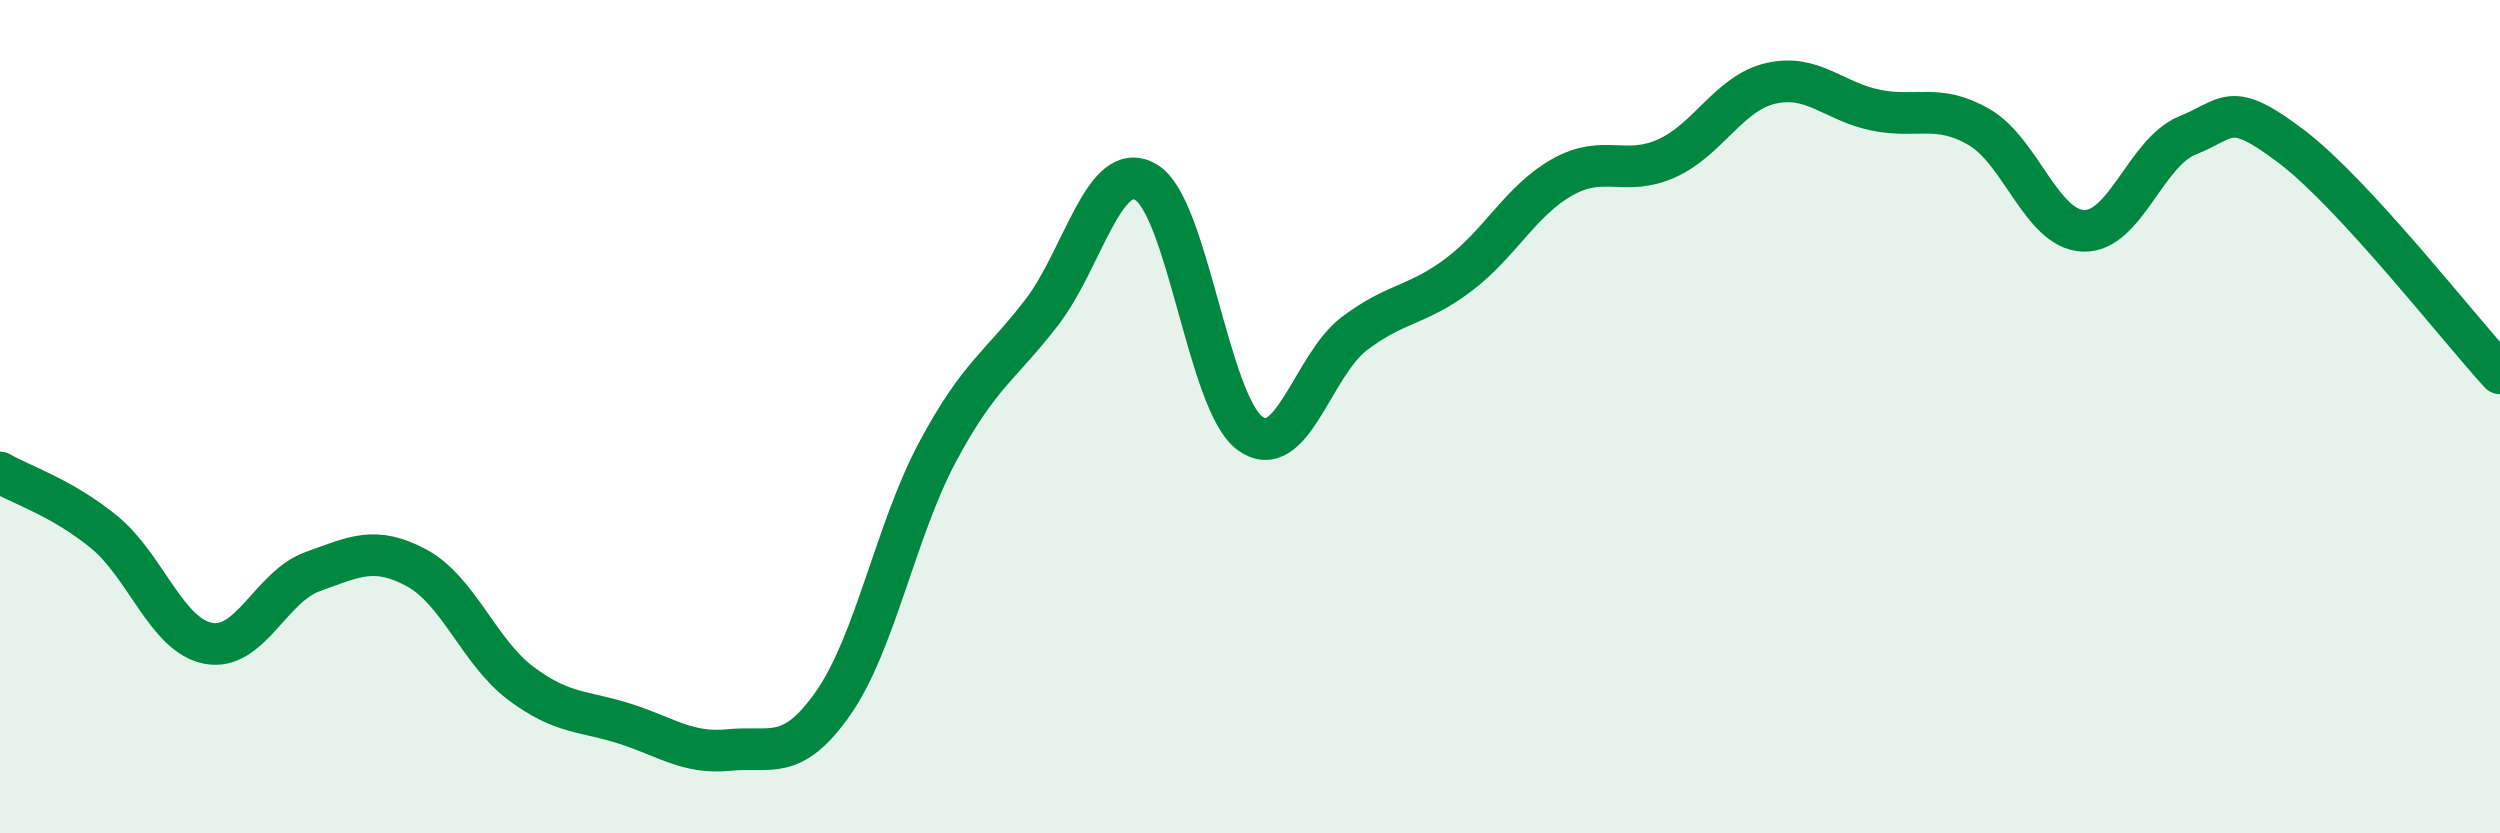
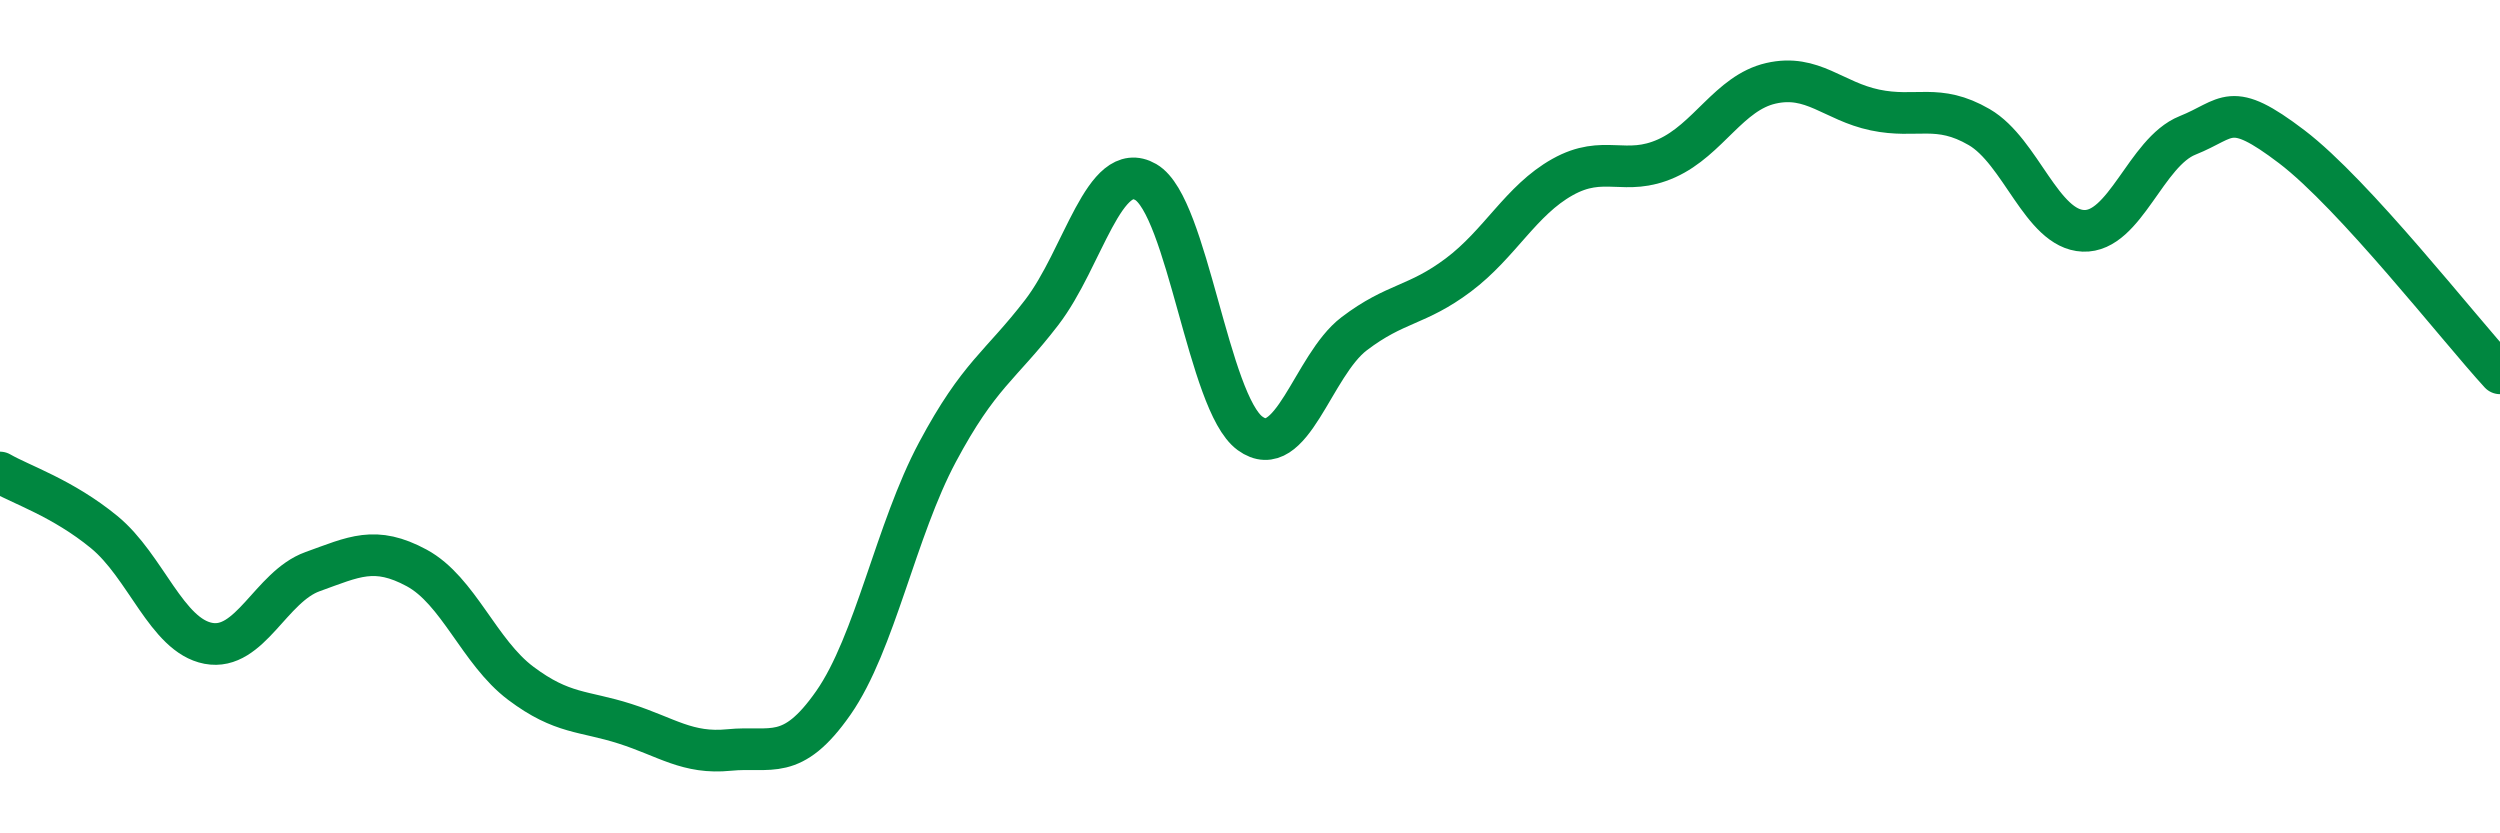
<svg xmlns="http://www.w3.org/2000/svg" width="60" height="20" viewBox="0 0 60 20">
-   <path d="M 0,11.34 C 0.5,11.63 1.5,11.95 2.5,12.77 C 3.5,13.59 4,15.25 5,15.44 C 6,15.63 6.5,14.08 7.5,13.72 C 8.5,13.36 9,13.09 10,13.63 C 11,14.17 11.5,15.65 12.5,16.4 C 13.5,17.15 14,17.05 15,17.37 C 16,17.69 16.5,18.1 17.5,18 C 18.5,17.9 19,18.3 20,16.87 C 21,15.44 21.5,12.72 22.5,10.85 C 23.5,8.98 24,8.8 25,7.5 C 26,6.2 26.5,3.79 27.5,4.37 C 28.5,4.95 29,9.67 30,10.4 C 31,11.13 31.5,8.77 32.5,8.01 C 33.5,7.25 34,7.35 35,6.6 C 36,5.85 36.5,4.81 37.5,4.25 C 38.5,3.69 39,4.25 40,3.8 C 41,3.35 41.5,2.23 42.5,2 C 43.5,1.77 44,2.43 45,2.64 C 46,2.85 46.5,2.47 47.5,3.05 C 48.5,3.63 49,5.5 50,5.54 C 51,5.58 51.5,3.65 52.5,3.25 C 53.5,2.85 53.5,2.38 55,3.52 C 56.5,4.66 59,7.87 60,8.96L60 20L0 20Z" fill="#008740" opacity="0.1" stroke-linecap="round" stroke-linejoin="round" />
  <path d="M 0,11.34 C 0.5,11.63 1.5,11.95 2.5,12.77 C 3.5,13.59 4,15.25 5,15.44 C 6,15.63 6.5,14.08 7.5,13.72 C 8.5,13.36 9,13.09 10,13.63 C 11,14.17 11.5,15.65 12.5,16.4 C 13.5,17.15 14,17.05 15,17.37 C 16,17.69 16.5,18.1 17.5,18 C 18.5,17.9 19,18.3 20,16.87 C 21,15.44 21.5,12.72 22.5,10.85 C 23.5,8.98 24,8.8 25,7.5 C 26,6.2 26.5,3.79 27.5,4.37 C 28.5,4.95 29,9.67 30,10.4 C 31,11.13 31.5,8.77 32.5,8.01 C 33.5,7.25 34,7.35 35,6.6 C 36,5.85 36.5,4.81 37.5,4.25 C 38.5,3.69 39,4.25 40,3.8 C 41,3.35 41.5,2.23 42.5,2 C 43.5,1.77 44,2.43 45,2.64 C 46,2.85 46.5,2.47 47.5,3.05 C 48.5,3.63 49,5.5 50,5.54 C 51,5.58 51.5,3.65 52.5,3.25 C 53.5,2.85 53.5,2.38 55,3.52 C 56.5,4.66 59,7.87 60,8.96" stroke="#008740" stroke-width="1" fill="none" stroke-linecap="round" stroke-linejoin="round" />
</svg>